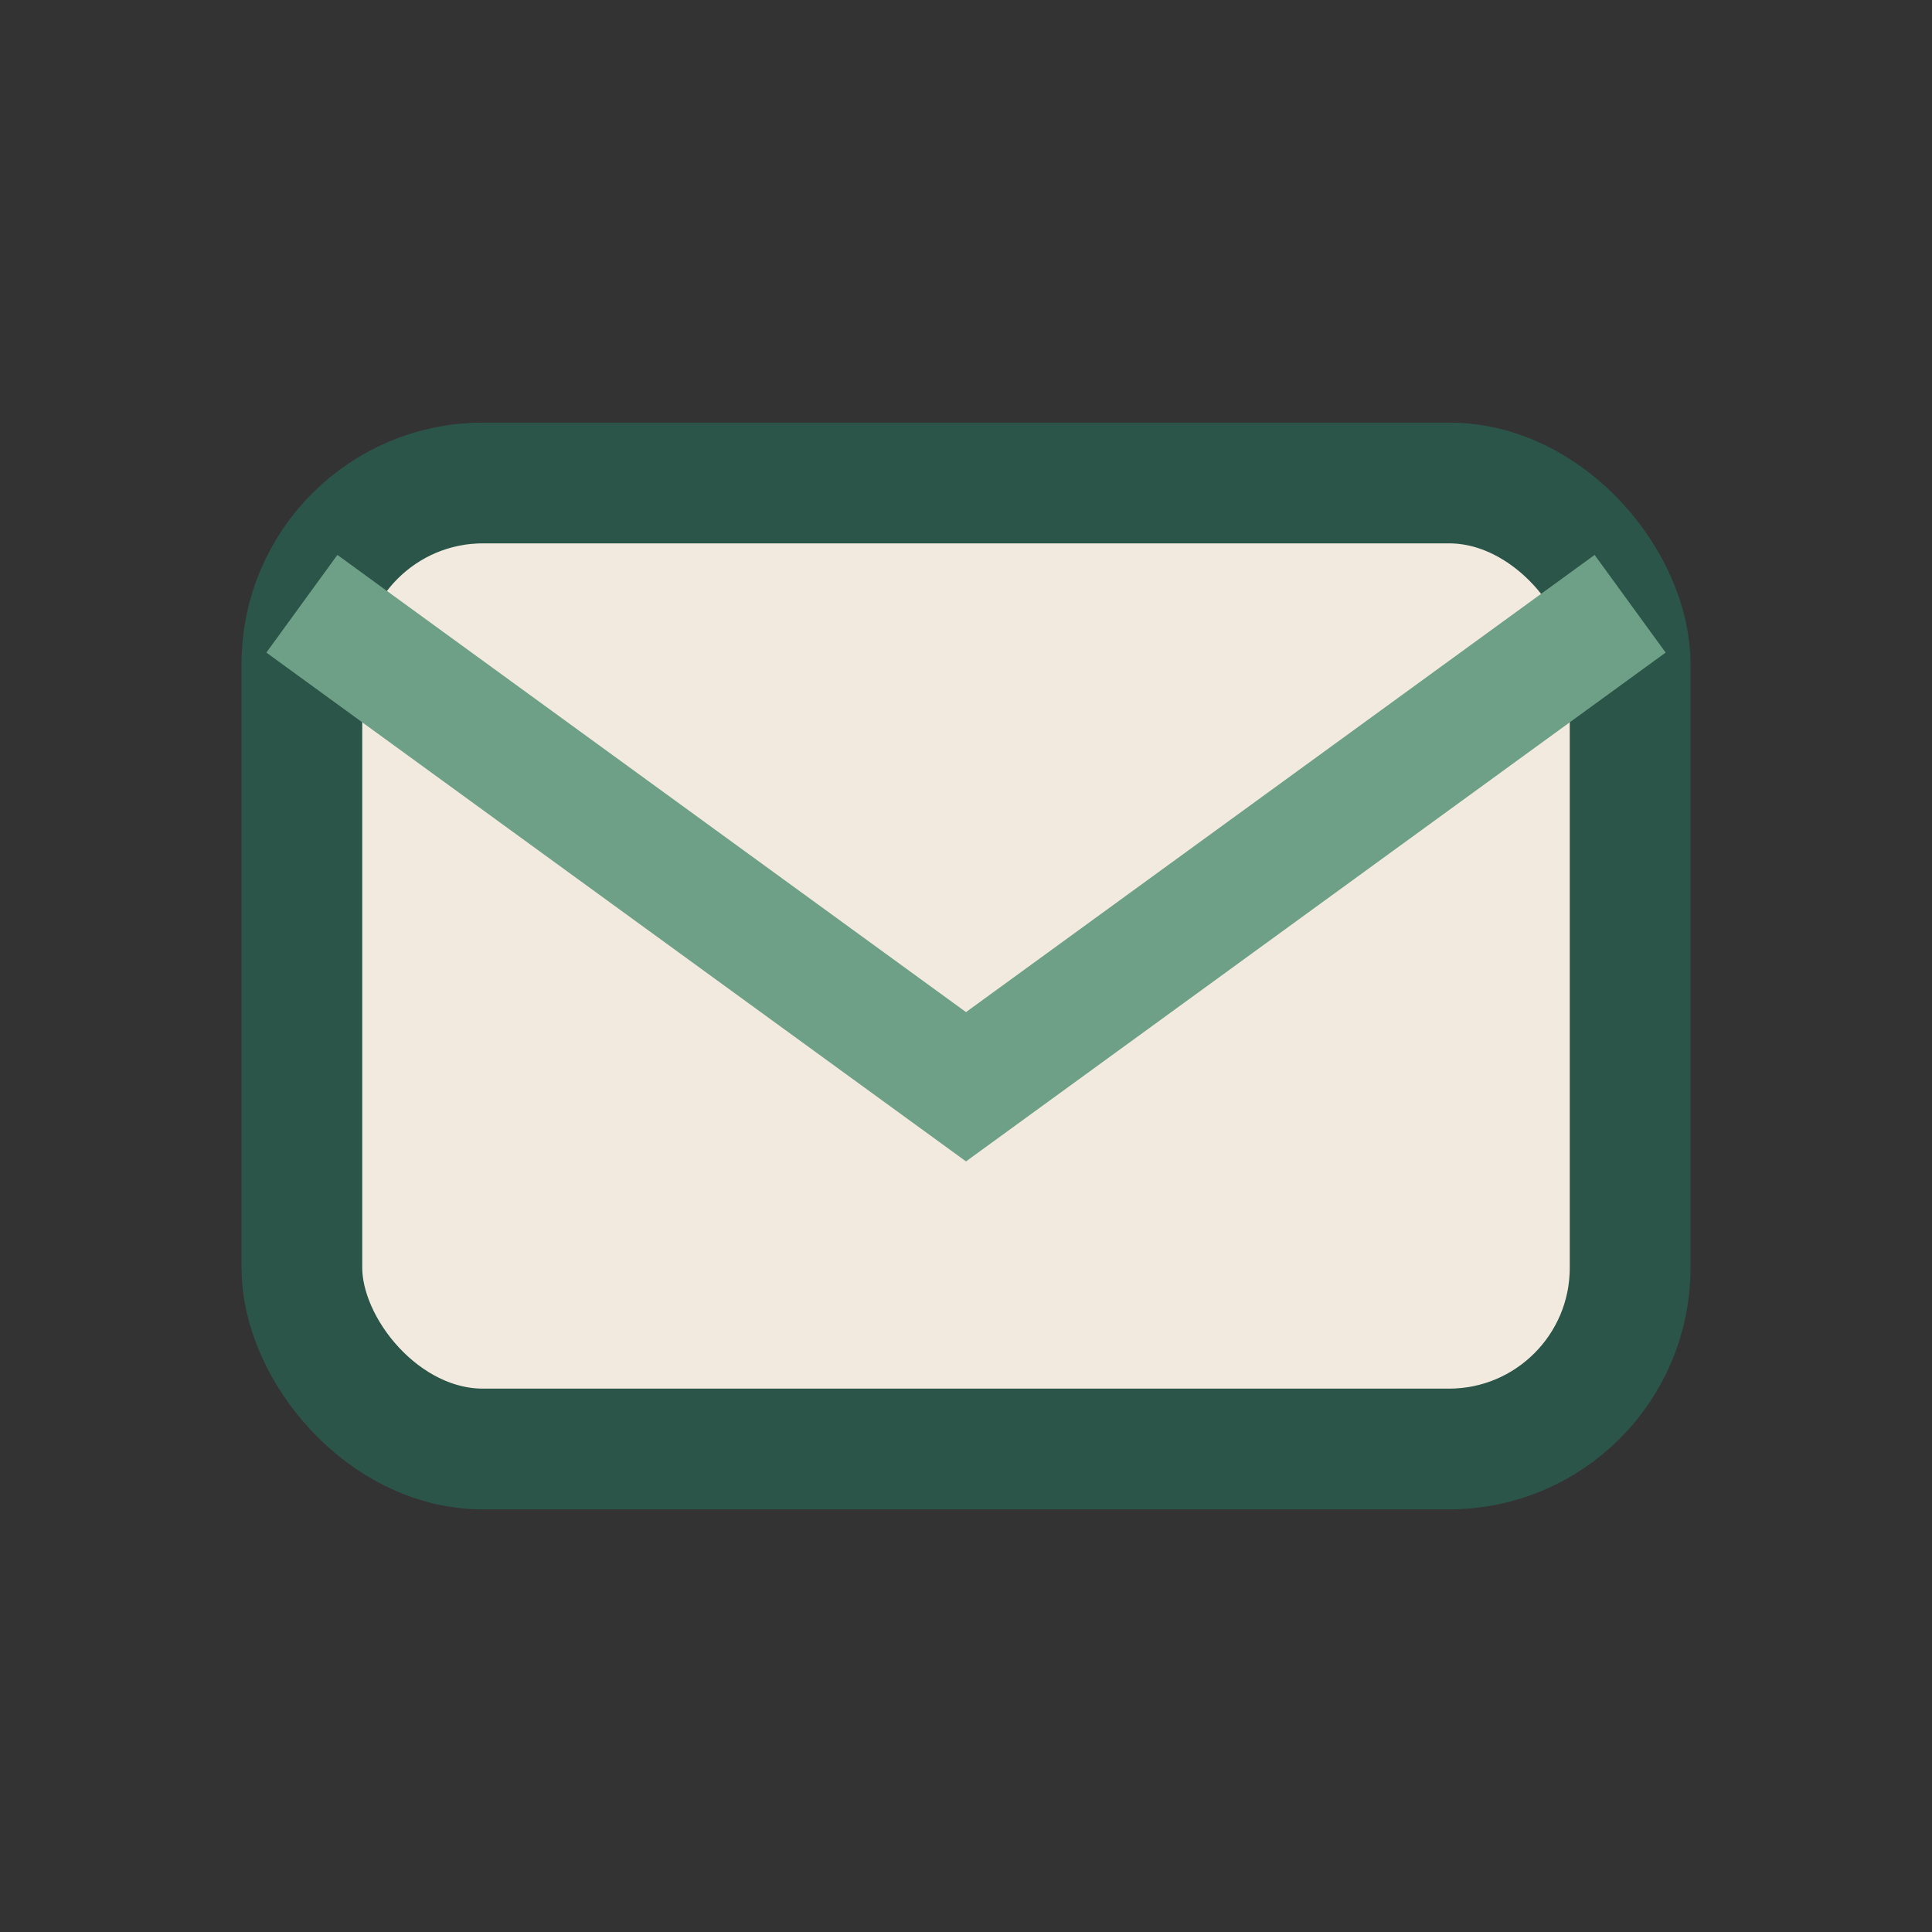
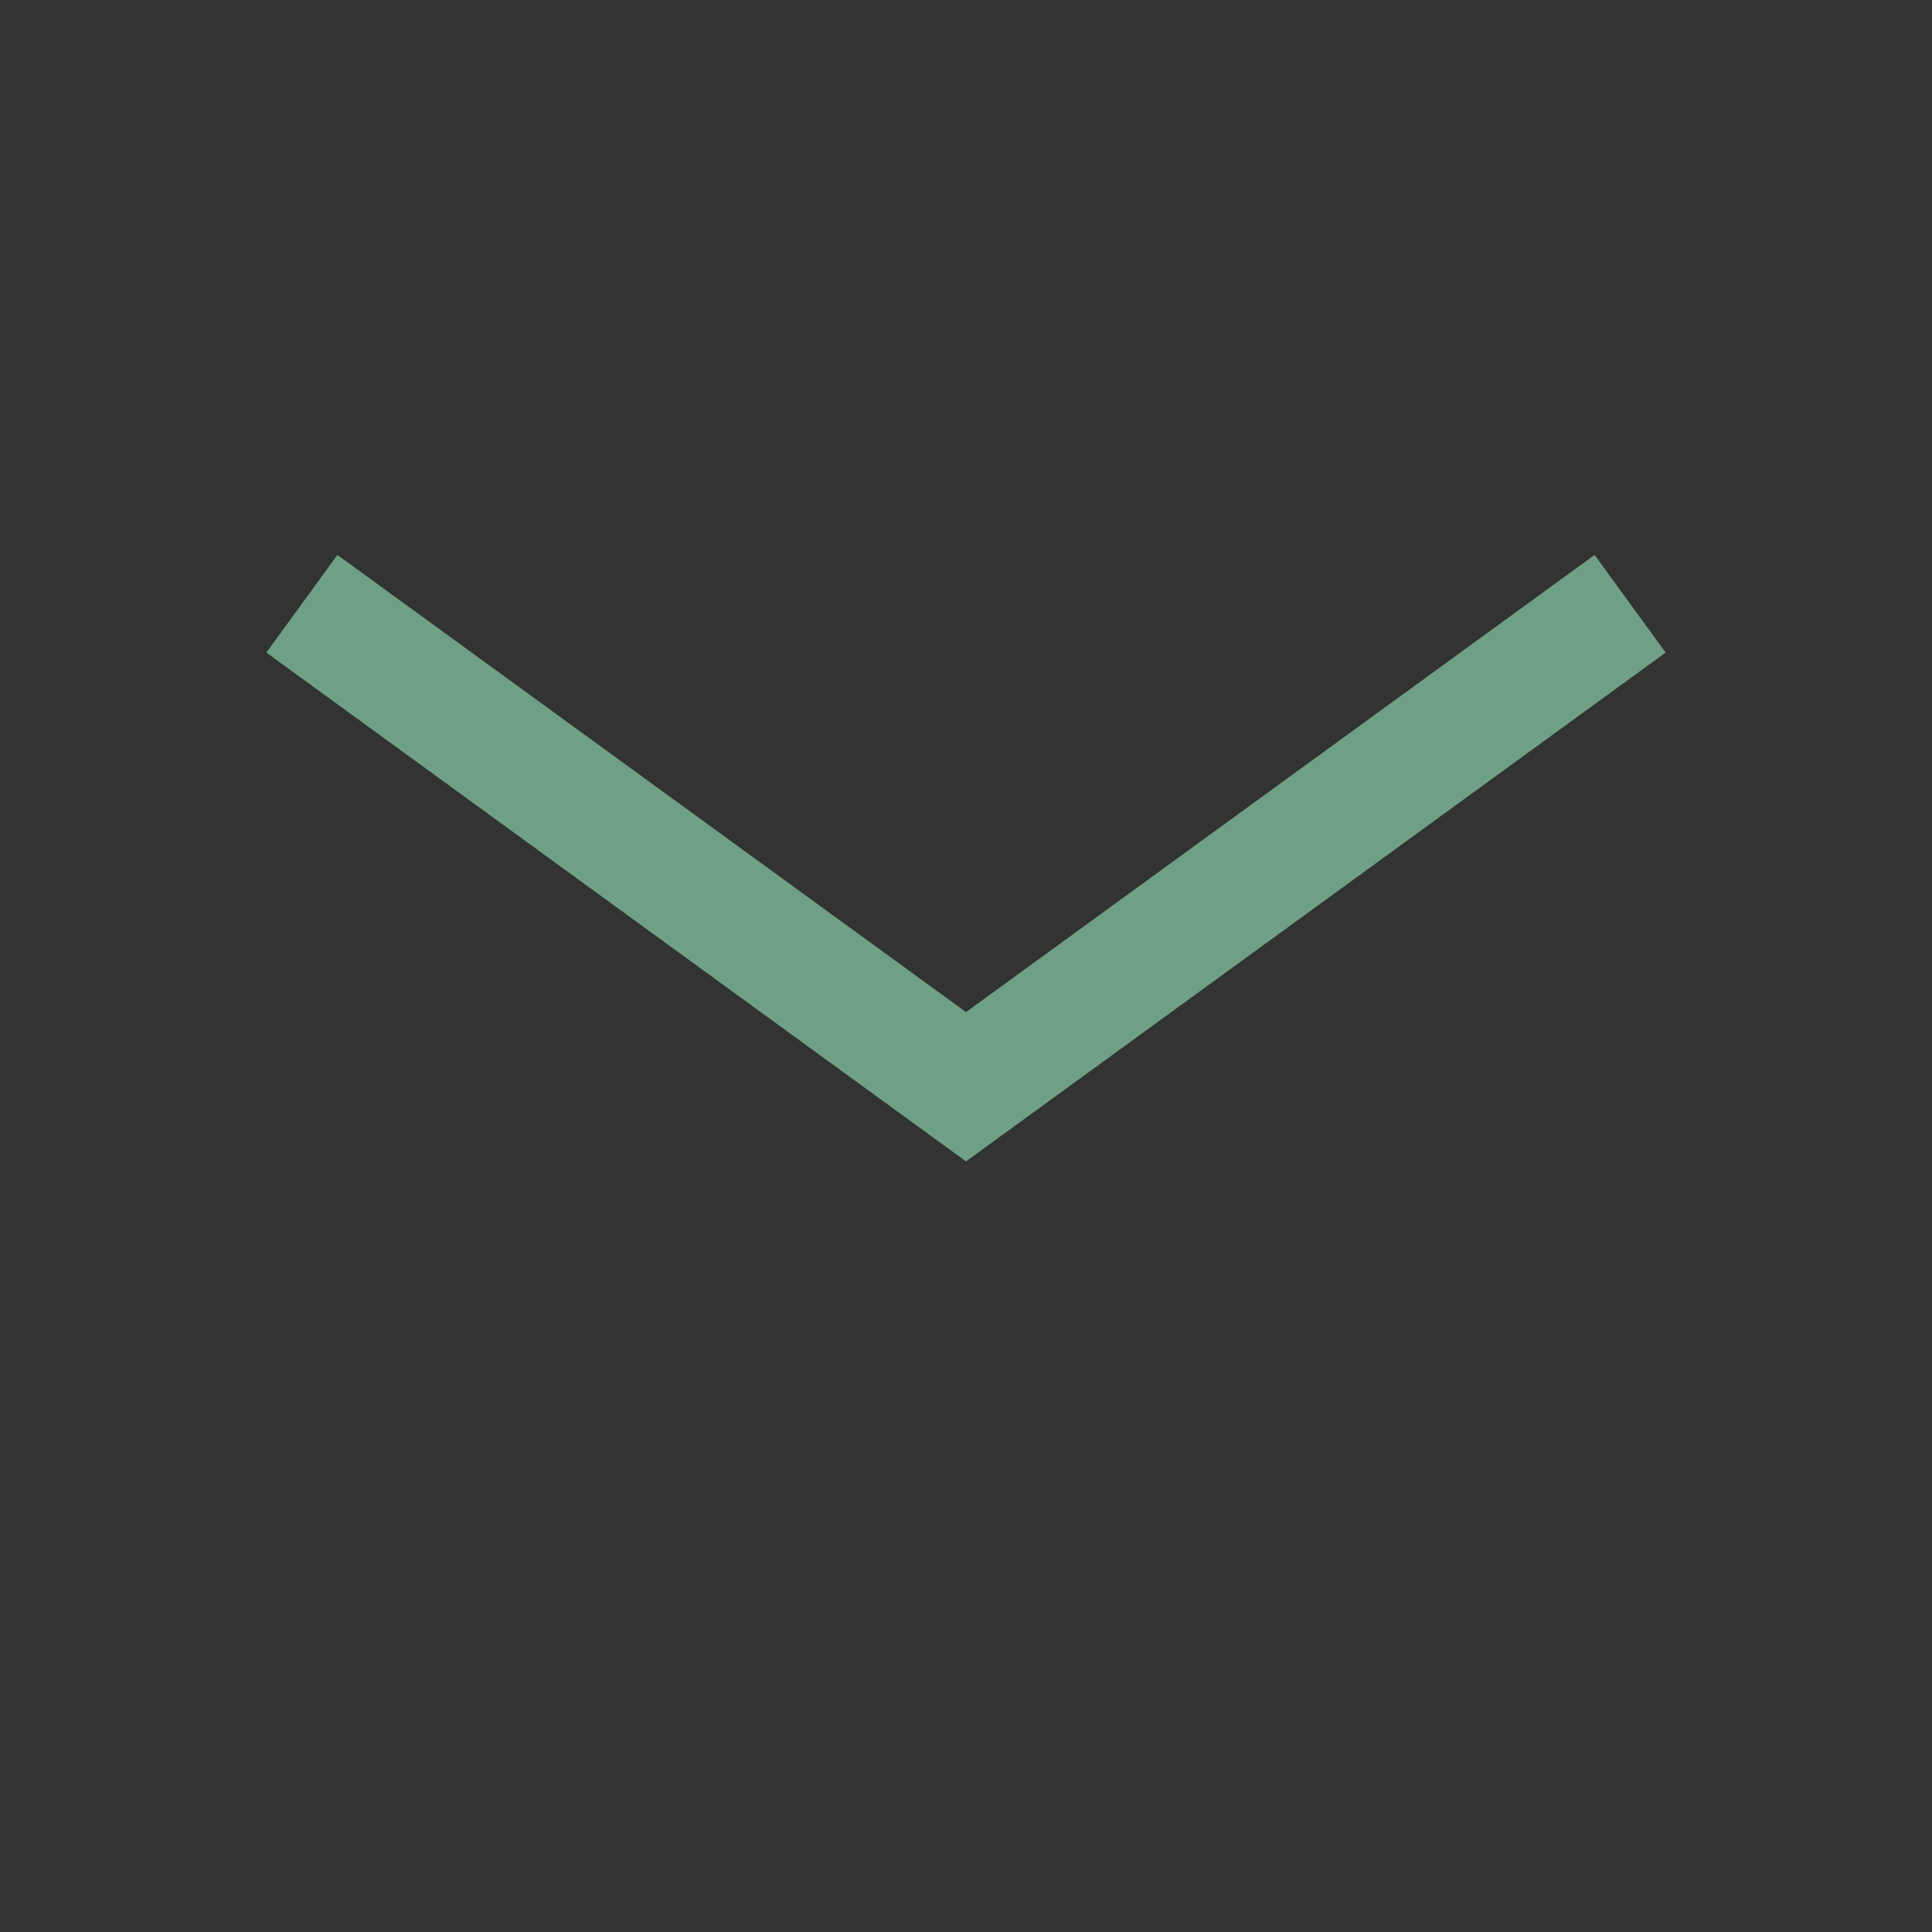
<svg xmlns="http://www.w3.org/2000/svg" width="32" height="32" viewBox="0 0 32 32">
  <rect x="0" y="0" width="32" height="32" fill="#333333" stroke="none" />
-   <rect x="5" y="8" width="22" height="16" rx="3" fill="#F2EADF" stroke="#2C5549" stroke-width="2" />
  <path d="M5 10l11 8 11-8" fill="none" stroke="#6EA087" stroke-width="2" />
</svg>